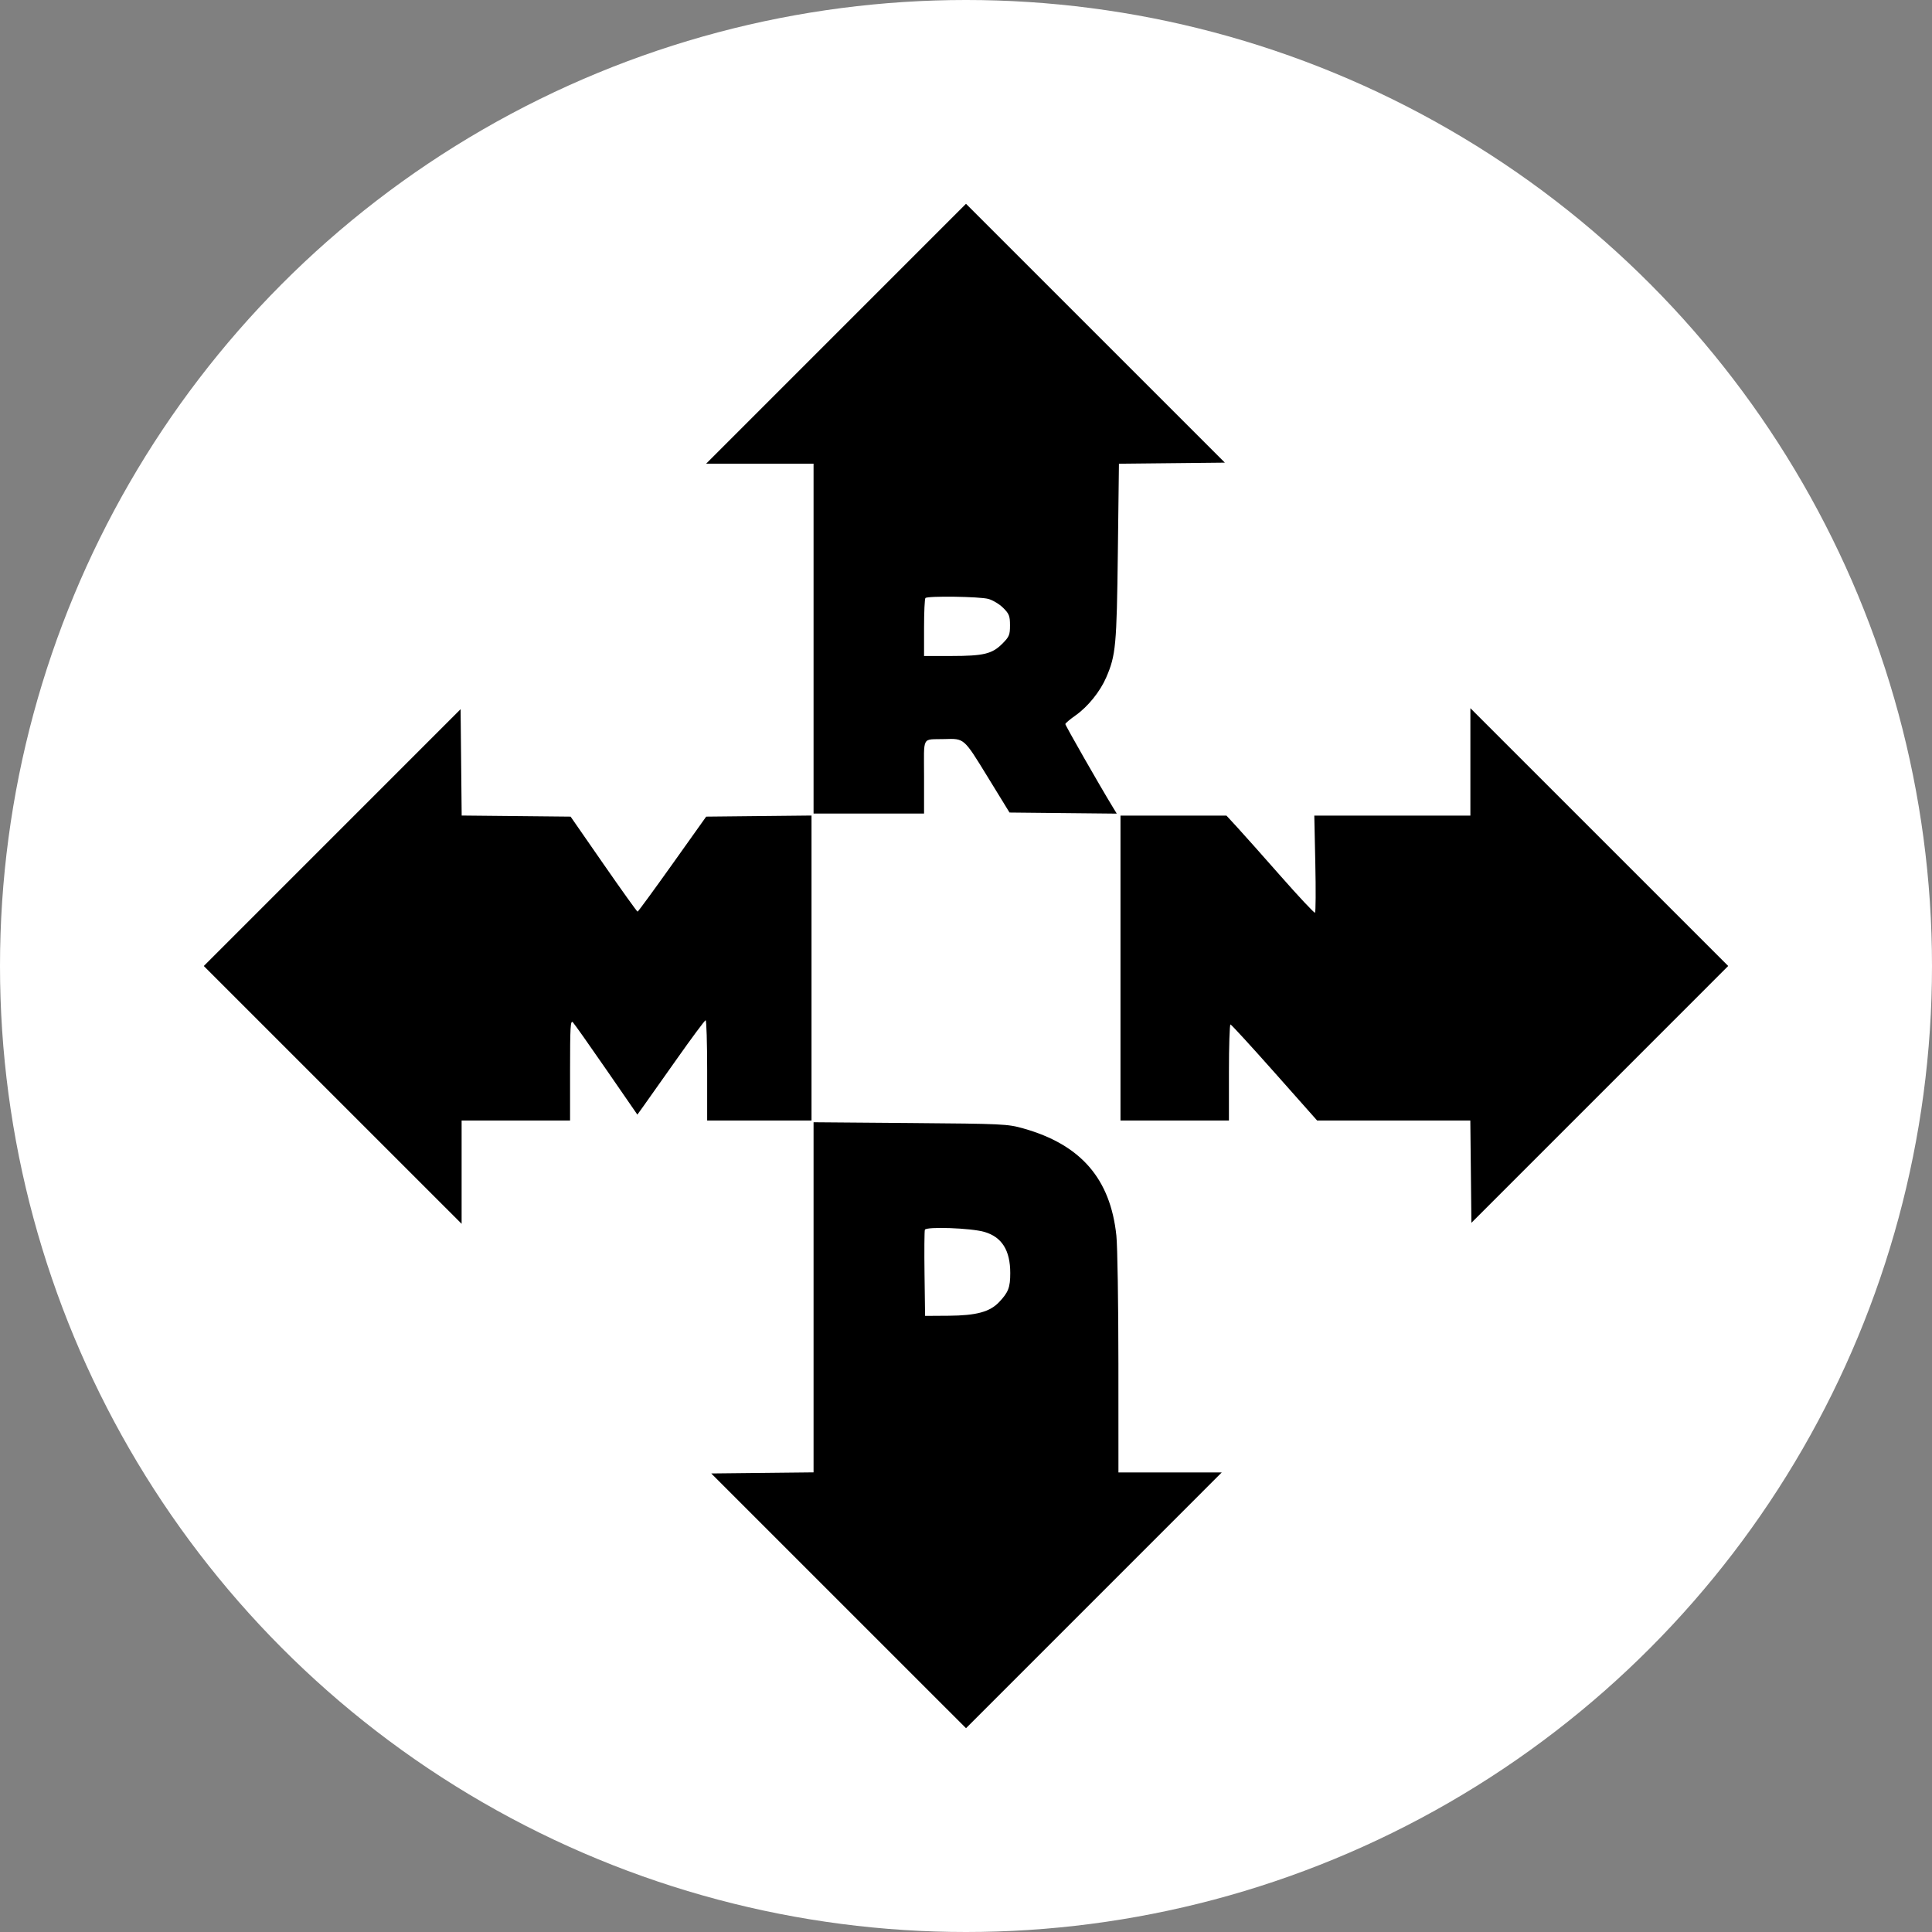
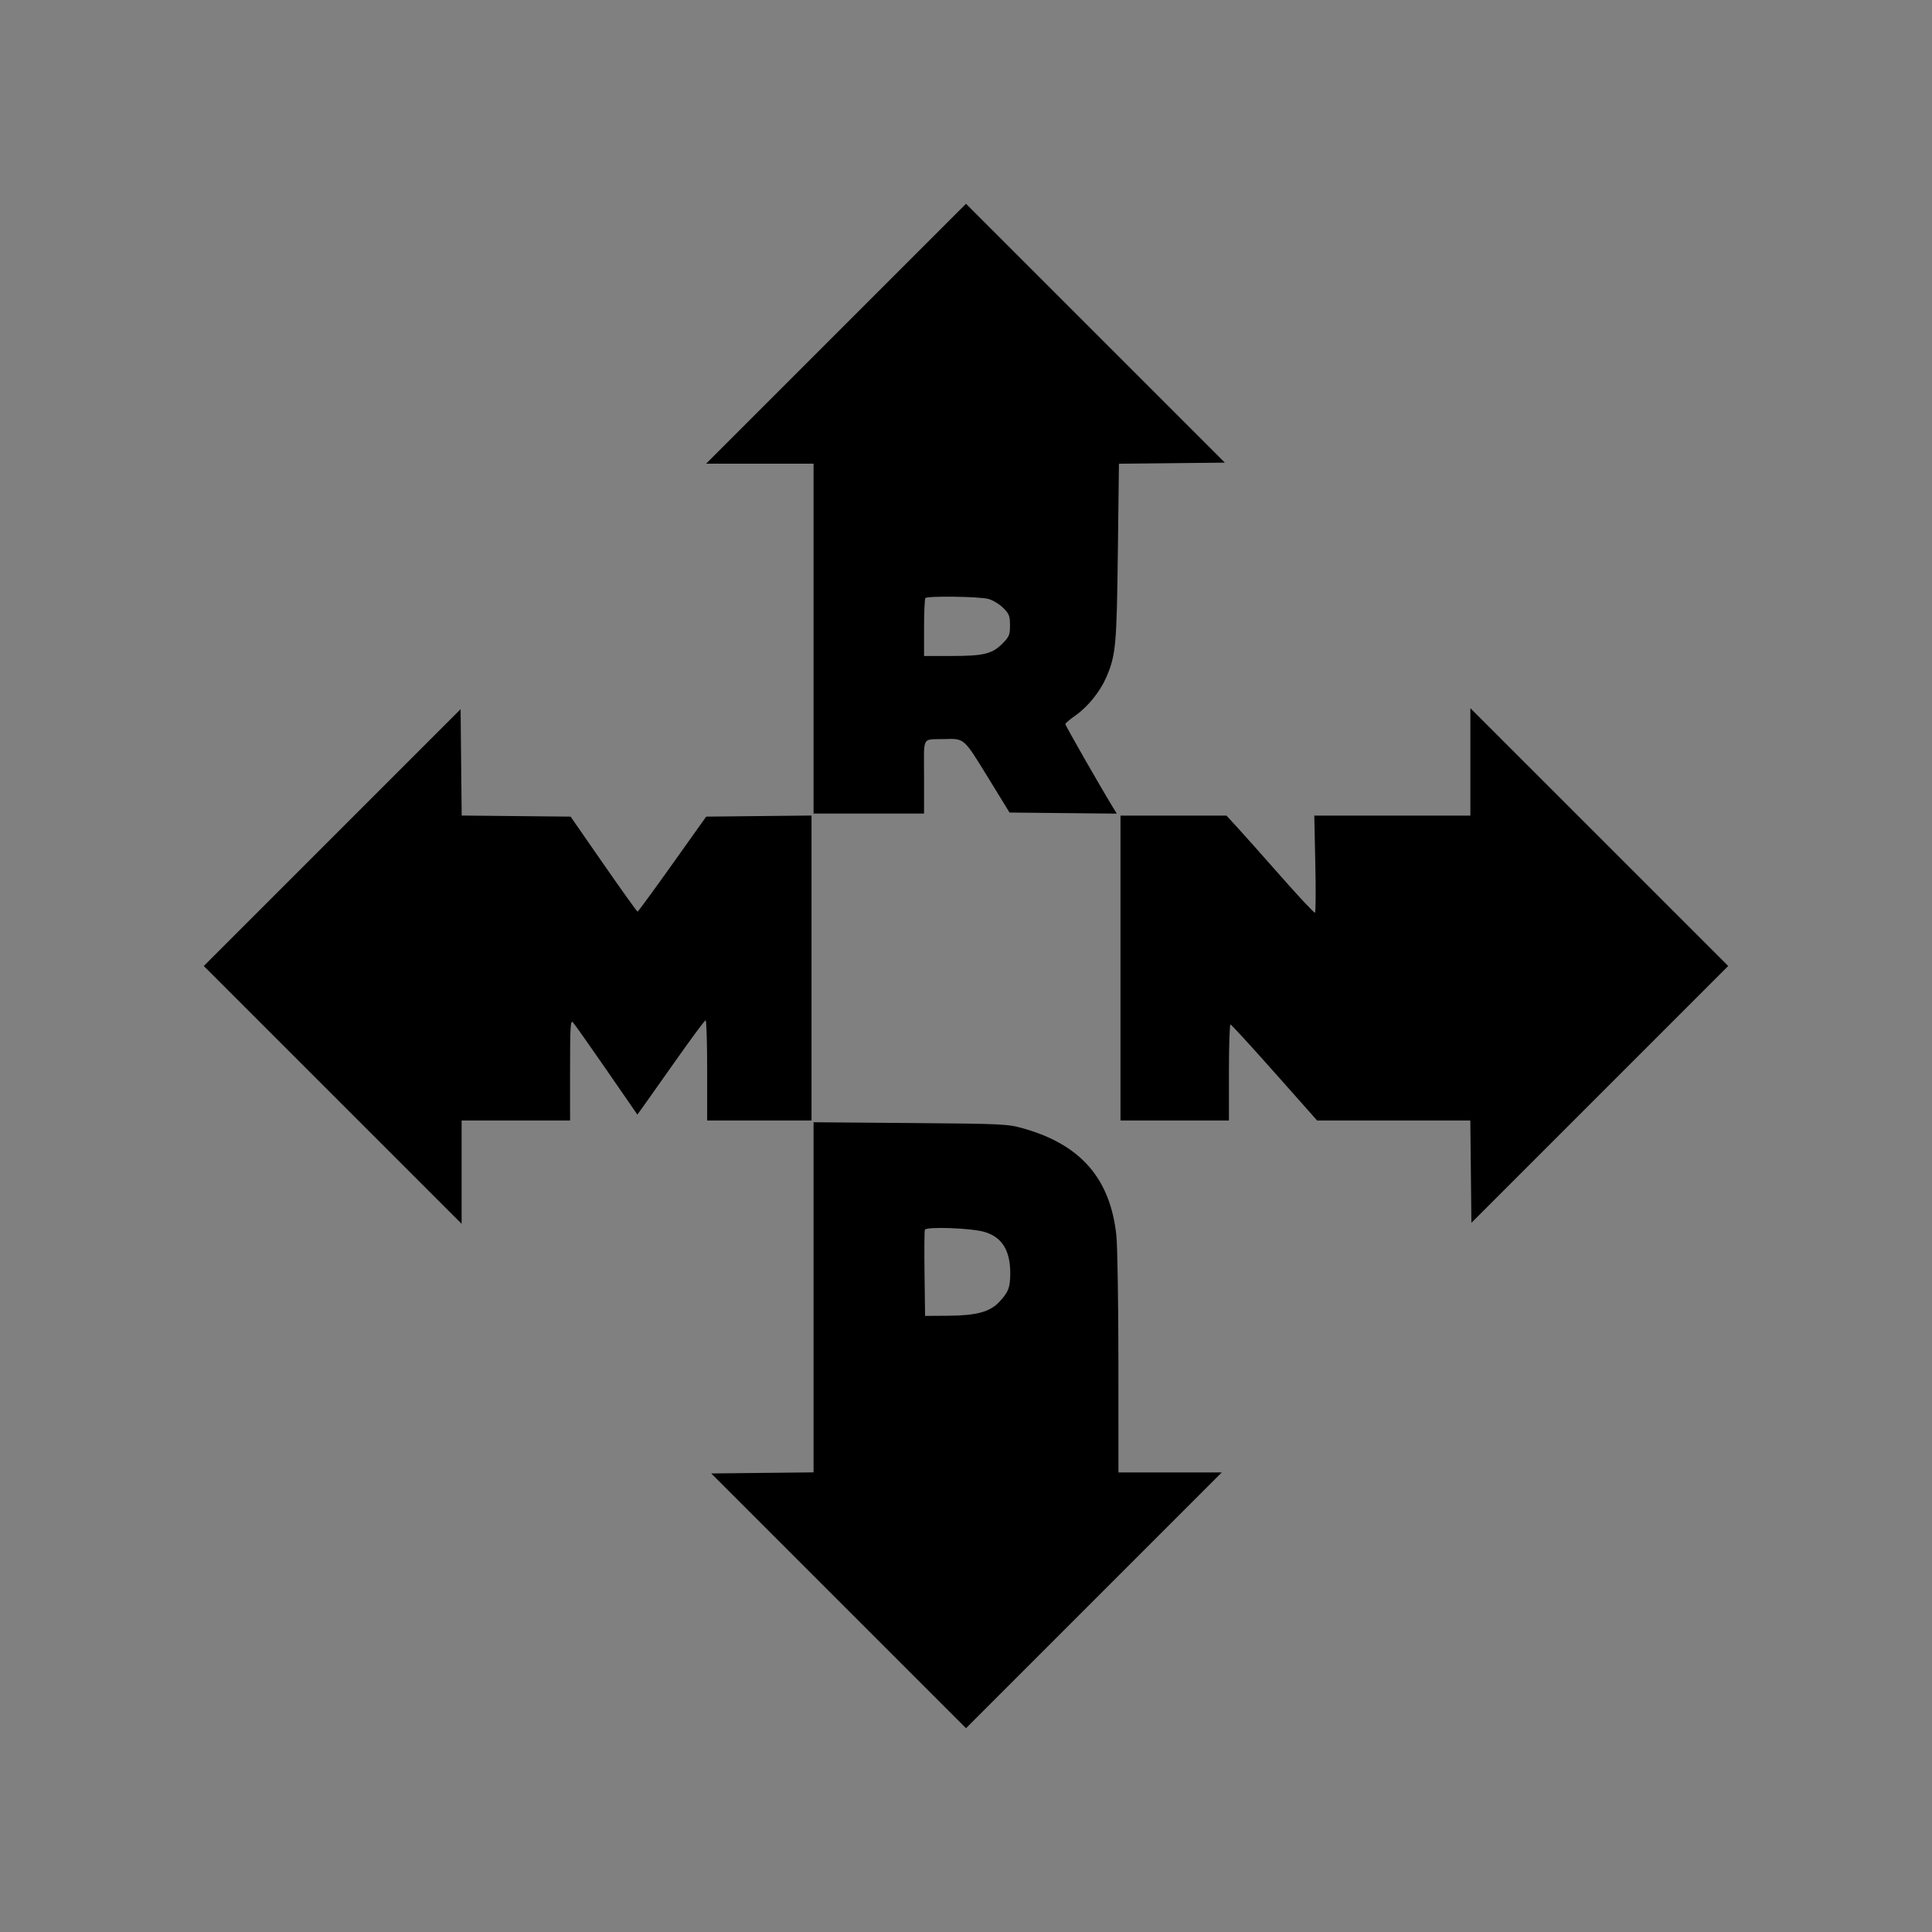
<svg xmlns="http://www.w3.org/2000/svg" width="237" height="237" viewBox="0 0 237 237" fill="none">
  <rect x="0" y="0" width="237" height="237" fill="#808080" stroke="none" />
-   <circle cx="118.5" cy="118.5" r="118.5" fill="white" />
-   <path fill-rule="evenodd" clip-rule="evenodd" d="M102.561 40.939L86.624 56.878H93.212H99.8V78.339V99.8H106.577H113.354V95.282C113.354 90.137 113.022 90.748 115.864 90.662C118.301 90.588 118.214 90.511 121.15 95.295L123.839 99.674L130.417 99.742L136.995 99.808L136.495 98.989C134.894 96.364 130.676 88.982 130.686 88.821C130.692 88.716 131.26 88.235 131.948 87.752C133.443 86.702 134.954 84.832 135.698 83.108C136.879 80.375 136.988 79.209 137.128 67.738L137.261 56.886L143.758 56.819L150.254 56.752L134.376 40.876L118.498 25L102.561 40.939ZM121.249 73.472C121.795 73.623 122.614 74.12 123.069 74.575C123.794 75.299 123.897 75.565 123.897 76.712C123.897 77.892 123.803 78.115 122.95 78.969C121.698 80.221 120.659 80.469 116.68 80.471L113.354 80.472V77C113.354 75.09 113.43 73.453 113.522 73.361C113.799 73.084 120.182 73.175 121.249 73.472ZM40.751 102.749L25 118.502L40.813 134.313L56.627 150.125V143.788V137.451H63.279H69.93V131.248C69.93 125.94 69.981 125.097 70.279 125.412C70.471 125.614 72.329 128.244 74.407 131.255L78.186 136.732L78.89 135.754C79.277 135.216 81.119 132.613 82.983 129.969C84.846 127.325 86.456 125.159 86.559 125.156C86.663 125.154 86.748 127.919 86.748 131.301V137.451H93.148H99.549V118.747V100.042L93.089 100.109L86.628 100.177L82.484 105.999C80.204 109.202 78.282 111.827 78.213 111.833C78.144 111.839 76.267 109.219 74.042 106.01L69.997 100.177L63.316 100.11L56.635 100.043L56.568 93.52L56.501 86.997L40.751 102.749ZM180.373 93.463V100.051H170.799H161.226L161.352 105.956C161.421 109.204 161.403 111.908 161.312 111.965C161.22 112.021 159.344 110.021 157.142 107.519C154.94 105.018 152.534 102.314 151.794 101.511L150.449 100.051H143.95H137.451V118.751V137.451H144.103H150.754V131.552C150.754 128.308 150.839 125.661 150.943 125.67C151.046 125.679 153.48 128.333 156.351 131.569L161.57 137.451H170.967H180.365L180.432 143.727L180.499 150.003L196.249 134.251L212 118.498L196.187 102.687L180.373 86.875V93.463ZM99.8 159.141V180.616L93.524 180.683L87.248 180.75L102.875 196.375L118.502 212L134.188 196.312L149.874 180.624H143.537H137.2L137.196 167.258C137.193 159.907 137.081 152.848 136.947 151.572C136.211 144.589 132.584 140.413 125.528 138.424C123.599 137.88 123.052 137.854 111.66 137.763L99.8 137.667V159.141ZM120.75 151.117C122.902 151.743 123.928 153.373 123.928 156.168C123.928 157.928 123.699 158.527 122.568 159.722C121.423 160.932 119.771 161.379 116.366 161.403L113.48 161.422L113.412 156.283C113.374 153.457 113.394 151.015 113.454 150.856C113.612 150.445 119.116 150.642 120.75 151.117Z" fill="black" />
+   <path fill-rule="evenodd" clip-rule="evenodd" d="M102.561 40.939L86.624 56.878H93.212H99.8V78.339V99.8H106.577H113.354V95.282C113.354 90.137 113.022 90.748 115.864 90.662C118.301 90.588 118.214 90.511 121.15 95.295L123.839 99.674L130.417 99.742L136.995 99.808L136.495 98.989C134.894 96.364 130.676 88.982 130.686 88.821C130.692 88.716 131.26 88.235 131.948 87.752C133.443 86.702 134.954 84.832 135.698 83.108C136.879 80.375 136.988 79.209 137.128 67.738L137.261 56.886L143.758 56.819L150.254 56.752L134.376 40.876L118.498 25L102.561 40.939ZM121.249 73.472C121.795 73.623 122.614 74.12 123.069 74.575C123.794 75.299 123.897 75.565 123.897 76.712C123.897 77.892 123.803 78.115 122.95 78.969C121.698 80.221 120.659 80.469 116.68 80.471L113.354 80.472V77C113.354 75.09 113.43 73.453 113.522 73.361C113.799 73.084 120.182 73.175 121.249 73.472ZM40.751 102.749L25 118.502L40.813 134.313L56.627 150.125V143.788V137.451H63.279H69.93V131.248C69.93 125.94 69.981 125.097 70.279 125.412C70.471 125.614 72.329 128.244 74.407 131.255L78.186 136.732L78.89 135.754C79.277 135.216 81.119 132.613 82.983 129.969C84.846 127.325 86.456 125.159 86.559 125.156C86.663 125.154 86.748 127.919 86.748 131.301V137.451H93.148H99.549V118.747V100.042L93.089 100.109L86.628 100.177L82.484 105.999C80.204 109.202 78.282 111.827 78.213 111.833C78.144 111.839 76.267 109.219 74.042 106.01L69.997 100.177L63.316 100.11L56.635 100.043L56.568 93.52L56.501 86.997L40.751 102.749M180.373 93.463V100.051H170.799H161.226L161.352 105.956C161.421 109.204 161.403 111.908 161.312 111.965C161.22 112.021 159.344 110.021 157.142 107.519C154.94 105.018 152.534 102.314 151.794 101.511L150.449 100.051H143.95H137.451V118.751V137.451H144.103H150.754V131.552C150.754 128.308 150.839 125.661 150.943 125.67C151.046 125.679 153.48 128.333 156.351 131.569L161.57 137.451H170.967H180.365L180.432 143.727L180.499 150.003L196.249 134.251L212 118.498L196.187 102.687L180.373 86.875V93.463ZM99.8 159.141V180.616L93.524 180.683L87.248 180.75L102.875 196.375L118.502 212L134.188 196.312L149.874 180.624H143.537H137.2L137.196 167.258C137.193 159.907 137.081 152.848 136.947 151.572C136.211 144.589 132.584 140.413 125.528 138.424C123.599 137.88 123.052 137.854 111.66 137.763L99.8 137.667V159.141ZM120.75 151.117C122.902 151.743 123.928 153.373 123.928 156.168C123.928 157.928 123.699 158.527 122.568 159.722C121.423 160.932 119.771 161.379 116.366 161.403L113.48 161.422L113.412 156.283C113.374 153.457 113.394 151.015 113.454 150.856C113.612 150.445 119.116 150.642 120.75 151.117Z" fill="black" />
</svg>